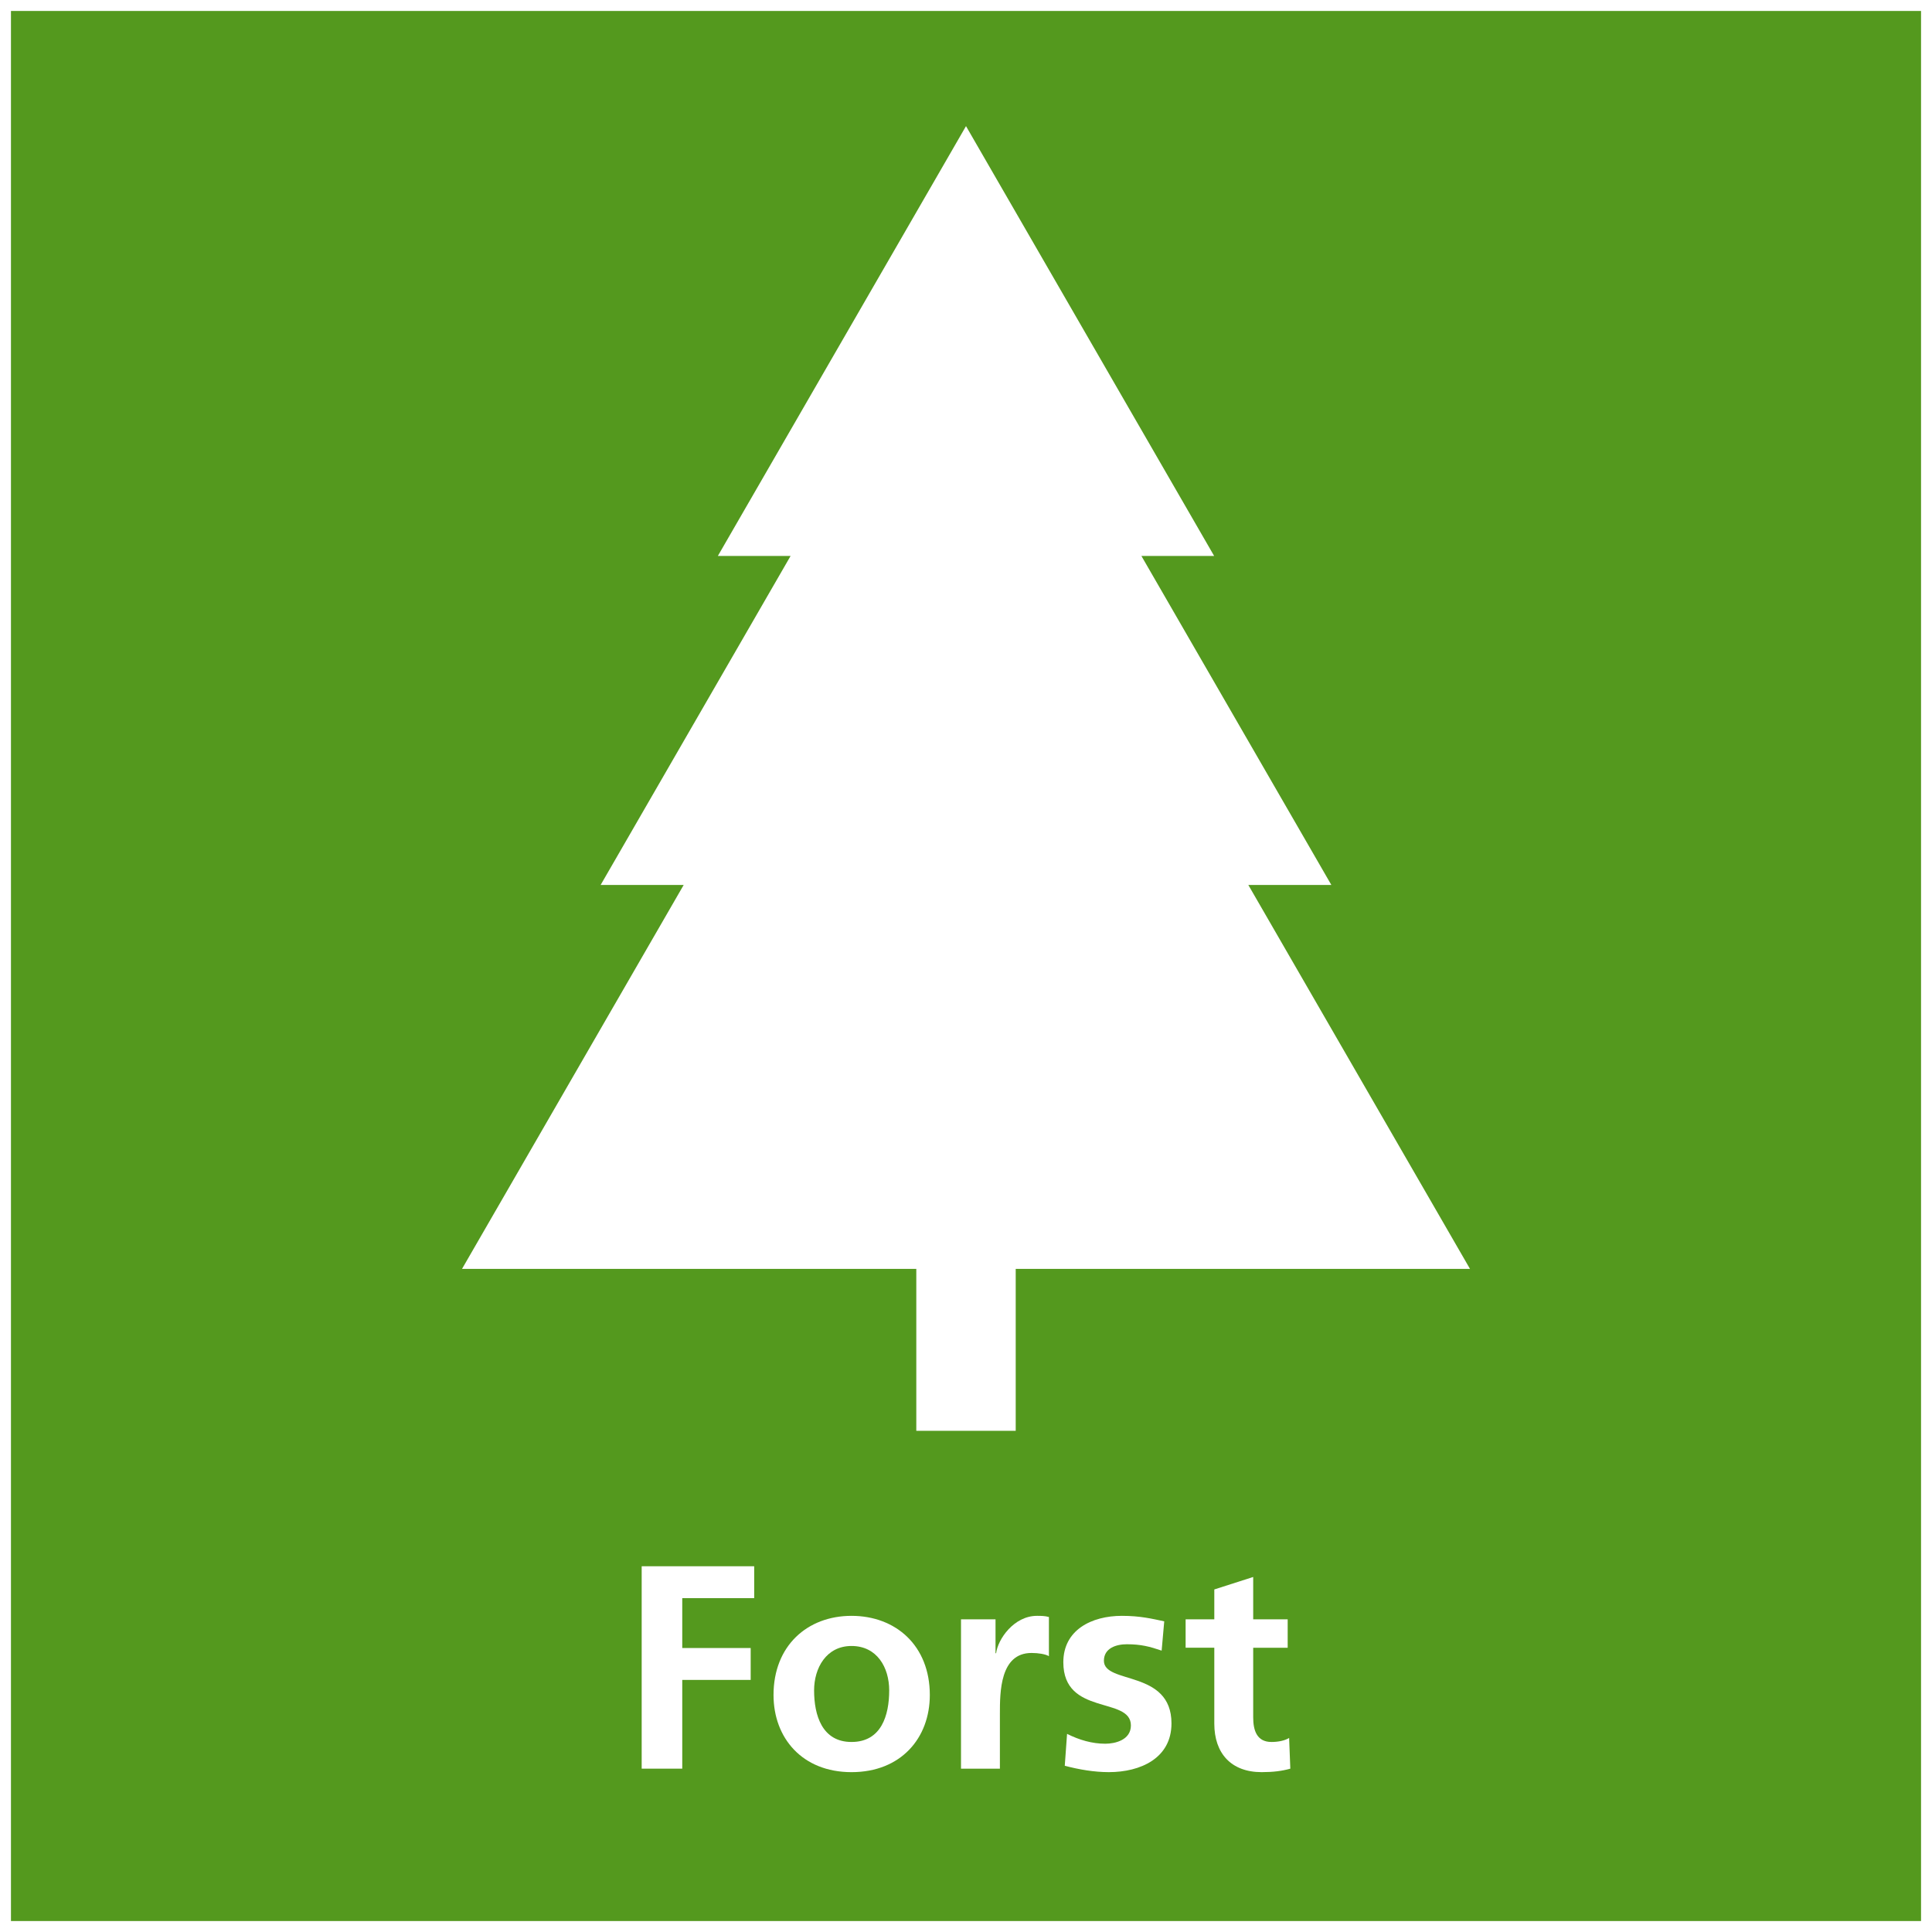
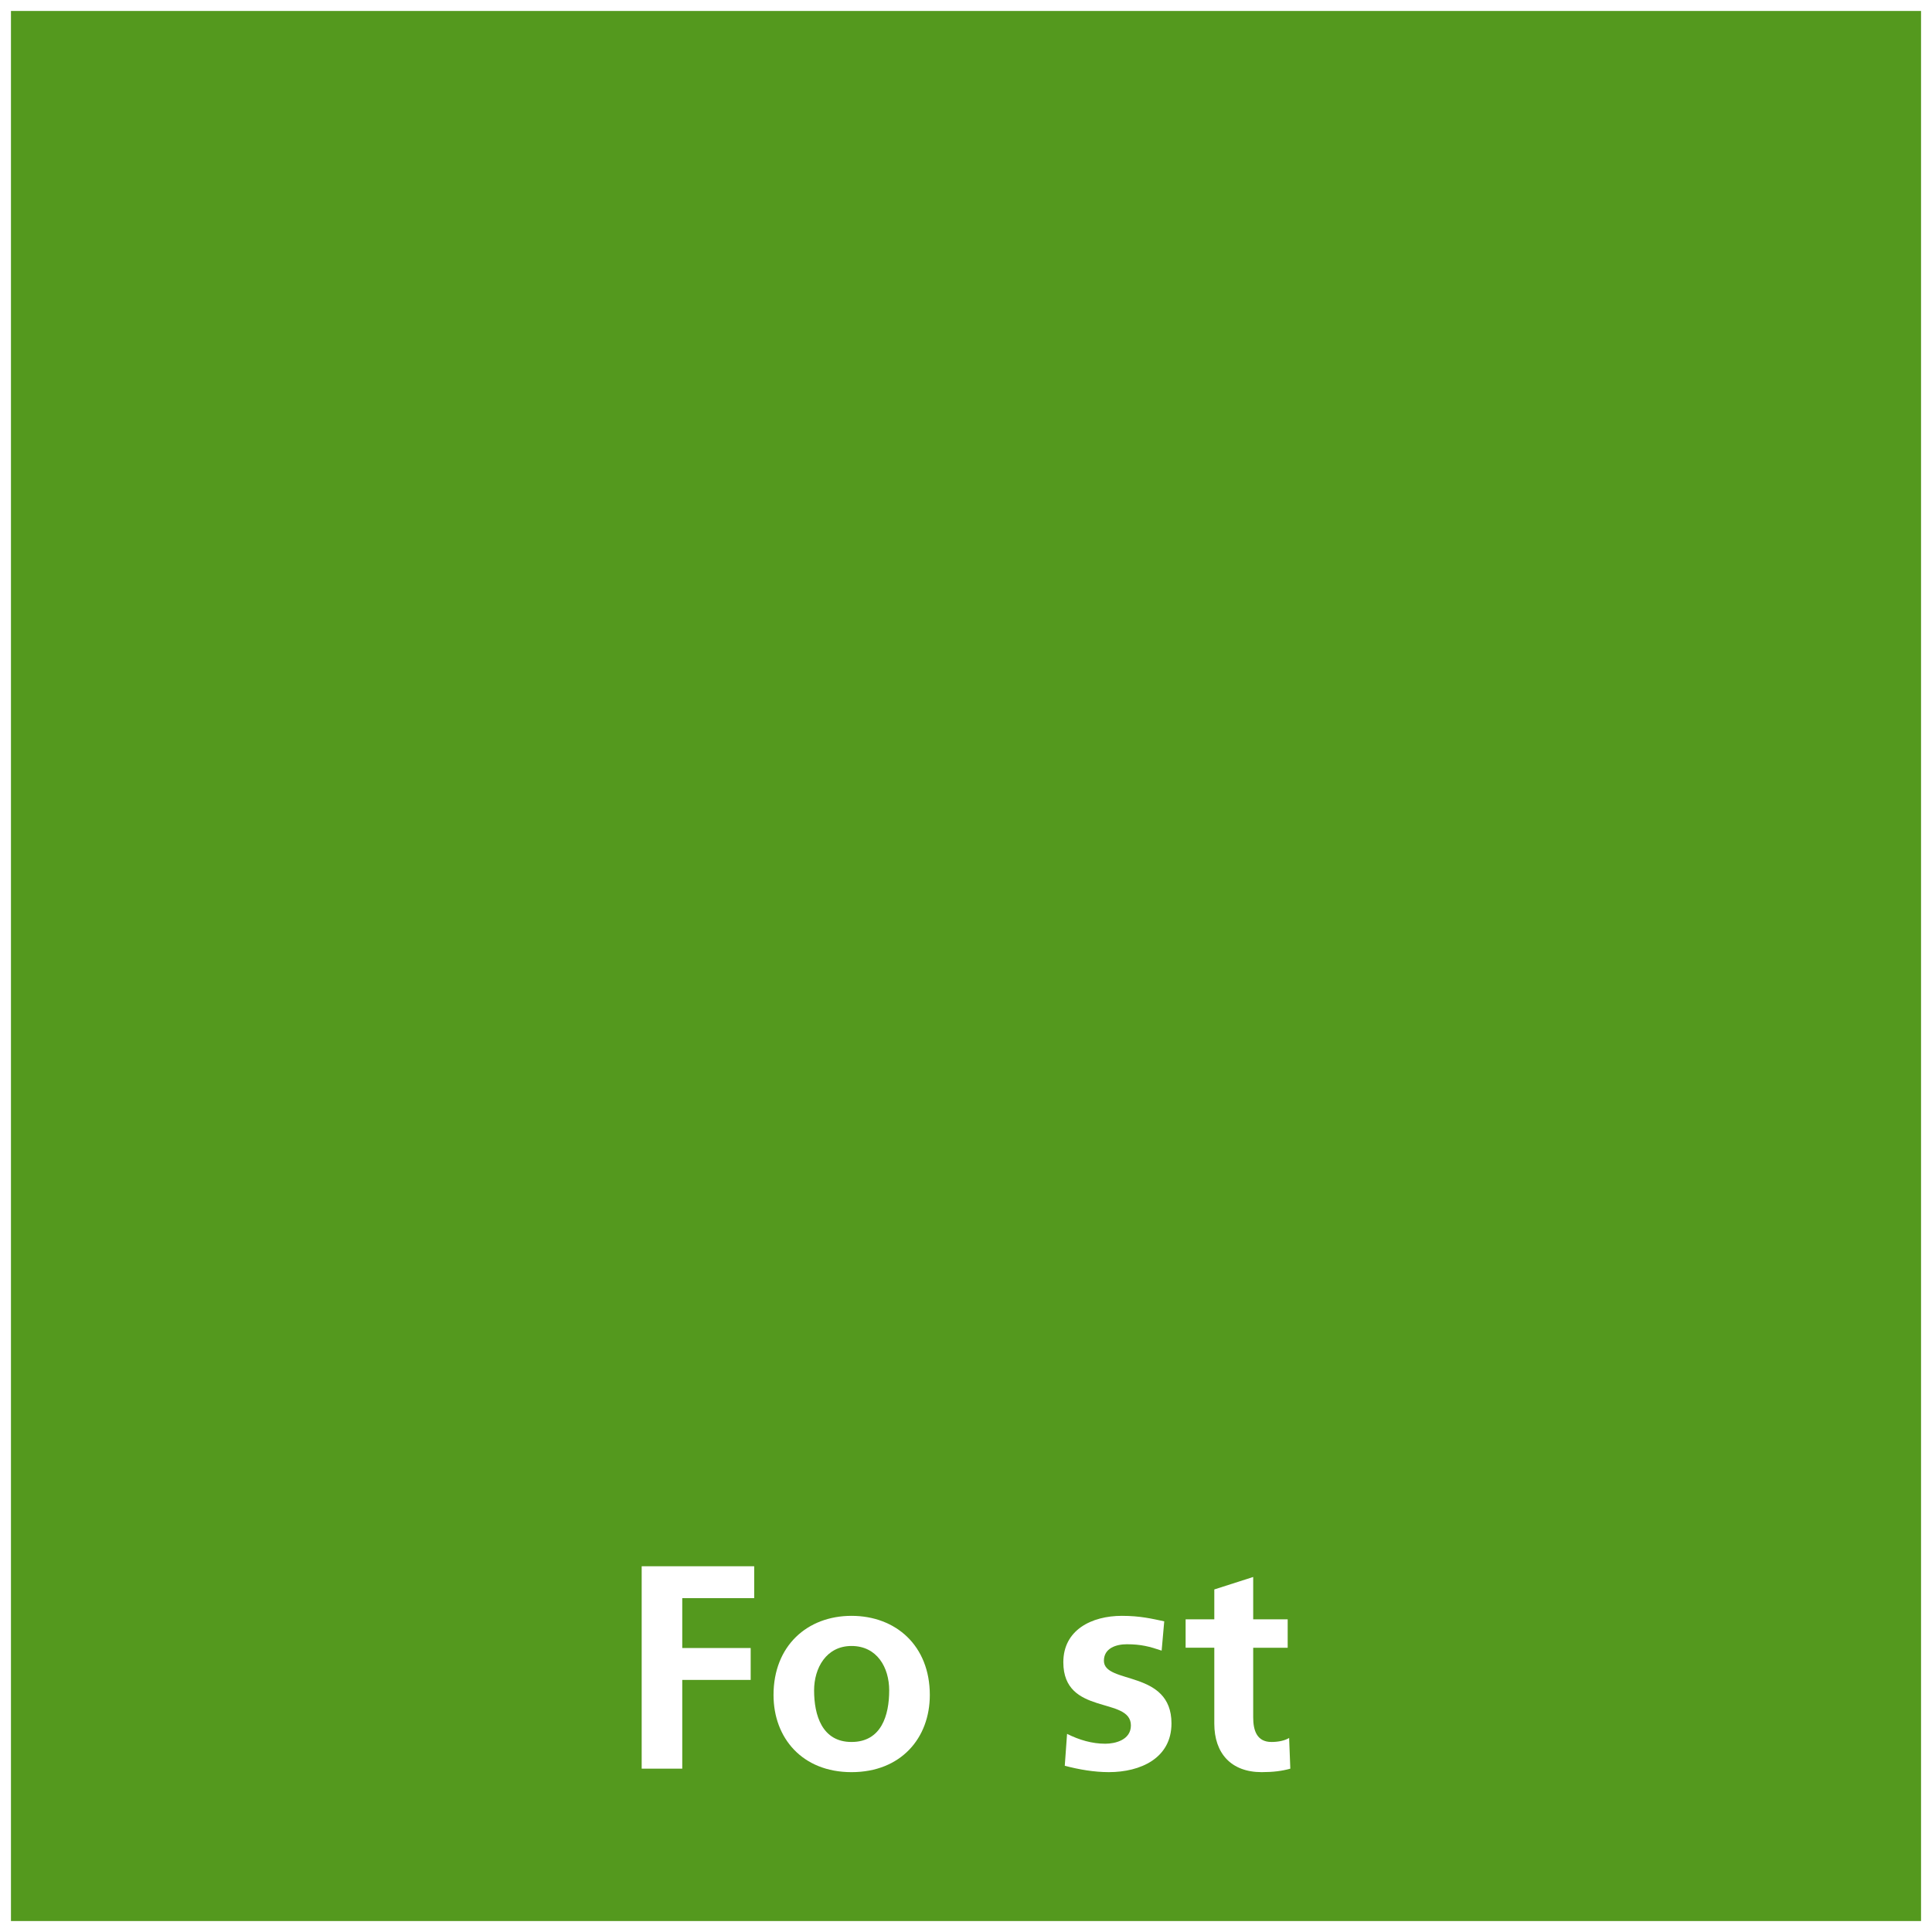
<svg xmlns="http://www.w3.org/2000/svg" version="1.1" id="Ebene_1" x="0px" y="0px" viewBox="0 0 176.336 176.336" style="enable-background:new 0 0 176.336 176.336;" xml:space="preserve">
  <rect x="0" y="0" width="176.336" height="176.336" fill="#333333" stroke="none" />
  <style type="text/css">
	.st0{fill:#85463F;stroke:#FFFFFF;}
	.st1{fill:#FFFFFF;}
	.st2{fill:#54991E;stroke:#FFFFFF;}
	.st3{fill:#0072BA;stroke:#FFFFFF;}
	.st4{fill:#6B6B6A;stroke:#FFFFFF;}
	.st5{fill-rule:evenodd;clip-rule:evenodd;fill:#FFFFFF;}
</style>
  <rect x="0.5" y="0.5" class="st2" width="175.336" height="175.336" />
-   <polygon class="st1" points="134.169,115.815 113.935,80.769 121.513,80.769 104.177,50.741 110.816,50.741 88.168,11.511   65.52,50.741 72.159,50.741 54.822,80.769 62.402,80.769 42.168,115.815 83.632,115.815 83.632,130.59 92.705,130.59   92.705,115.815 " />
  <g>
    <path class="st1" d="M58.567,142.954h10.269v2.911h-6.566v4.552h6.246v2.911h-6.246v8.1h-3.703V142.954z" />
    <path class="st1" d="M77.718,147.48c4.049,0,7.148,2.725,7.148,7.225c0,3.918-2.622,7.041-7.148,7.041   c-4.5,0-7.117-3.123-7.117-7.041C70.6,150.204,73.695,147.48,77.718,147.48z M77.718,158.992c2.727,0,3.44-2.434,3.44-4.71   c0-2.092-1.112-4.051-3.44-4.051c-2.302,0-3.414,2.011-3.414,4.051C74.303,156.532,75.021,158.992,77.718,158.992z" />
-     <path class="st1" d="M87.711,147.797h3.152v3.097h0.053c0.158-1.272,1.615-3.414,3.734-3.414c0.341,0,0.713,0,1.086,0.105v3.574   c-0.32-0.186-0.954-0.291-1.589-0.291c-2.885,0-2.885,3.598-2.885,5.557v5.003h-3.55V147.797z" />
    <path class="st1" d="M106.025,150.655c-1.086-0.37-1.882-0.582-3.178-0.582c-0.954,0-2.092,0.344-2.092,1.508   c0,2.171,6.167,0.794,6.167,5.717c0,3.178-2.832,4.447-5.717,4.447c-1.348,0-2.727-0.239-4.023-0.582l0.21-2.911   c1.112,0.556,2.276,0.9,3.493,0.9c0.902,0,2.333-0.344,2.333-1.668c0-2.672-6.167-0.847-6.167-5.769   c0-2.939,2.565-4.235,5.345-4.235c1.668,0,2.753,0.265,3.865,0.501L106.025,150.655z" />
    <path class="st1" d="M110.831,150.391h-2.618v-2.593h2.618v-2.727l3.55-1.138v3.865h3.147v2.593h-3.147v6.351   c0,1.167,0.315,2.25,1.668,2.25c0.635,0,1.243-0.131,1.611-0.37l0.109,2.806c-0.744,0.212-1.563,0.317-2.622,0.317   c-2.78,0-4.316-1.72-4.316-4.421V150.391z" />
  </g>
</svg>